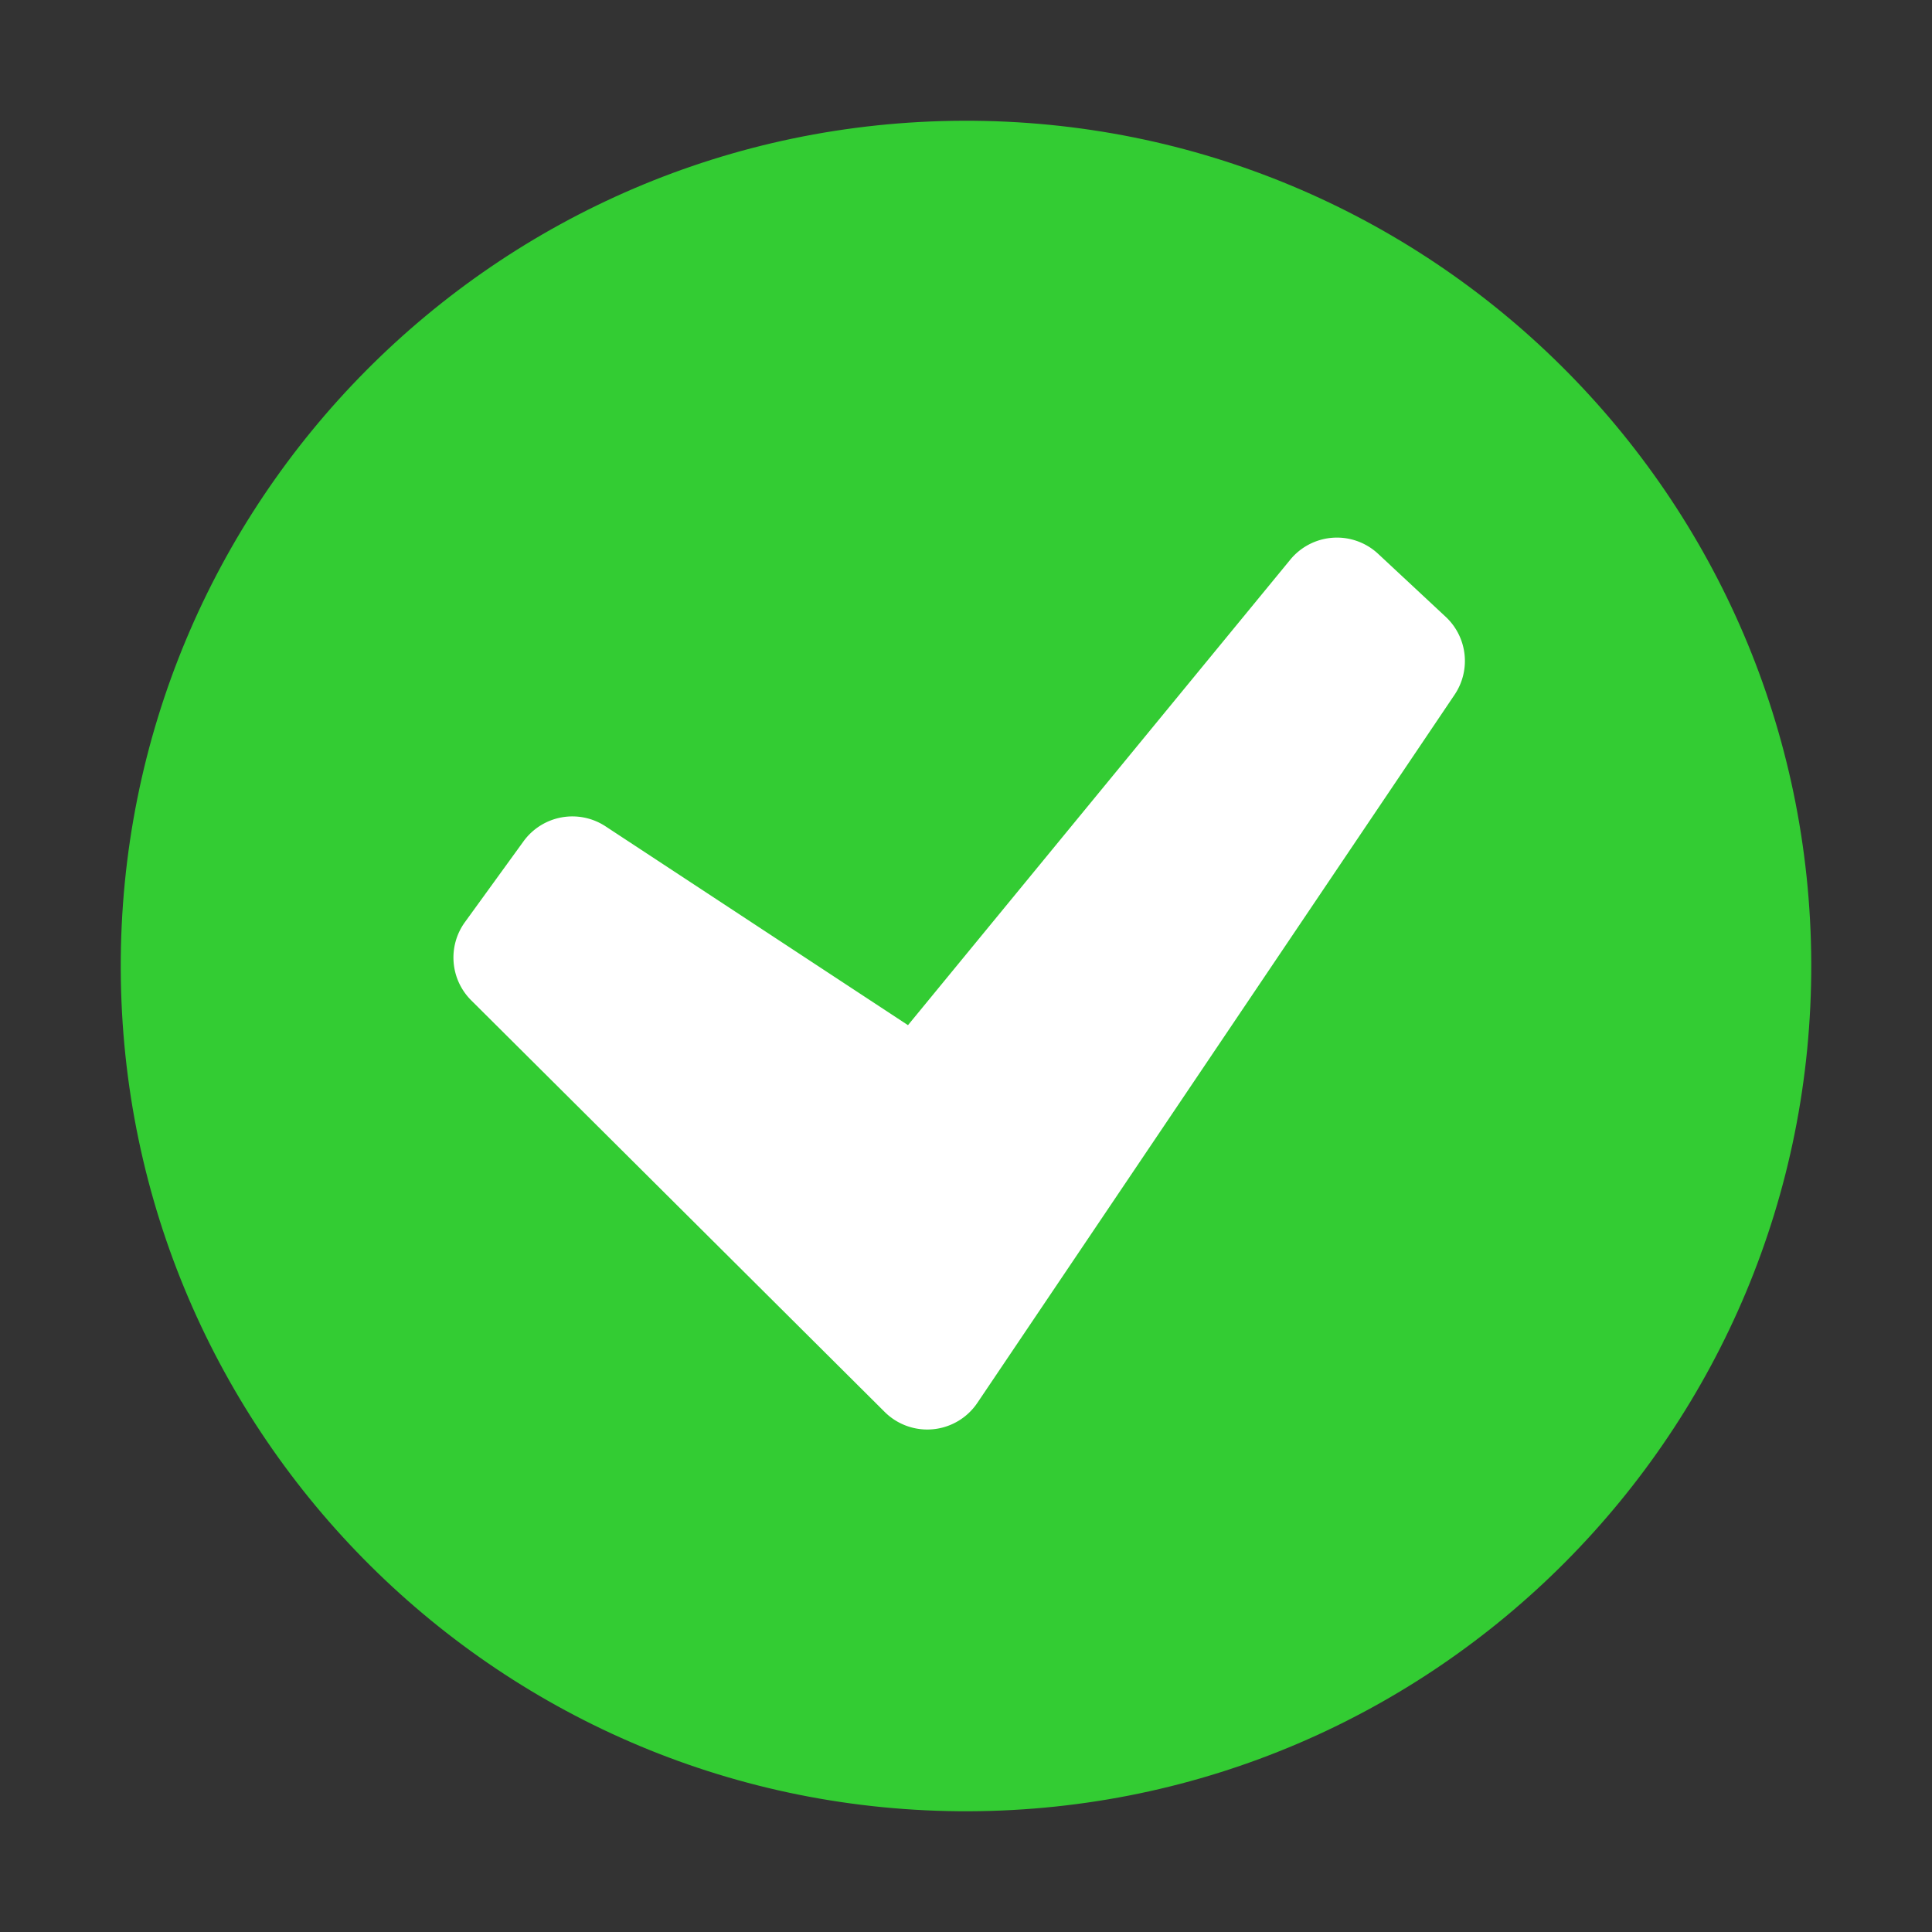
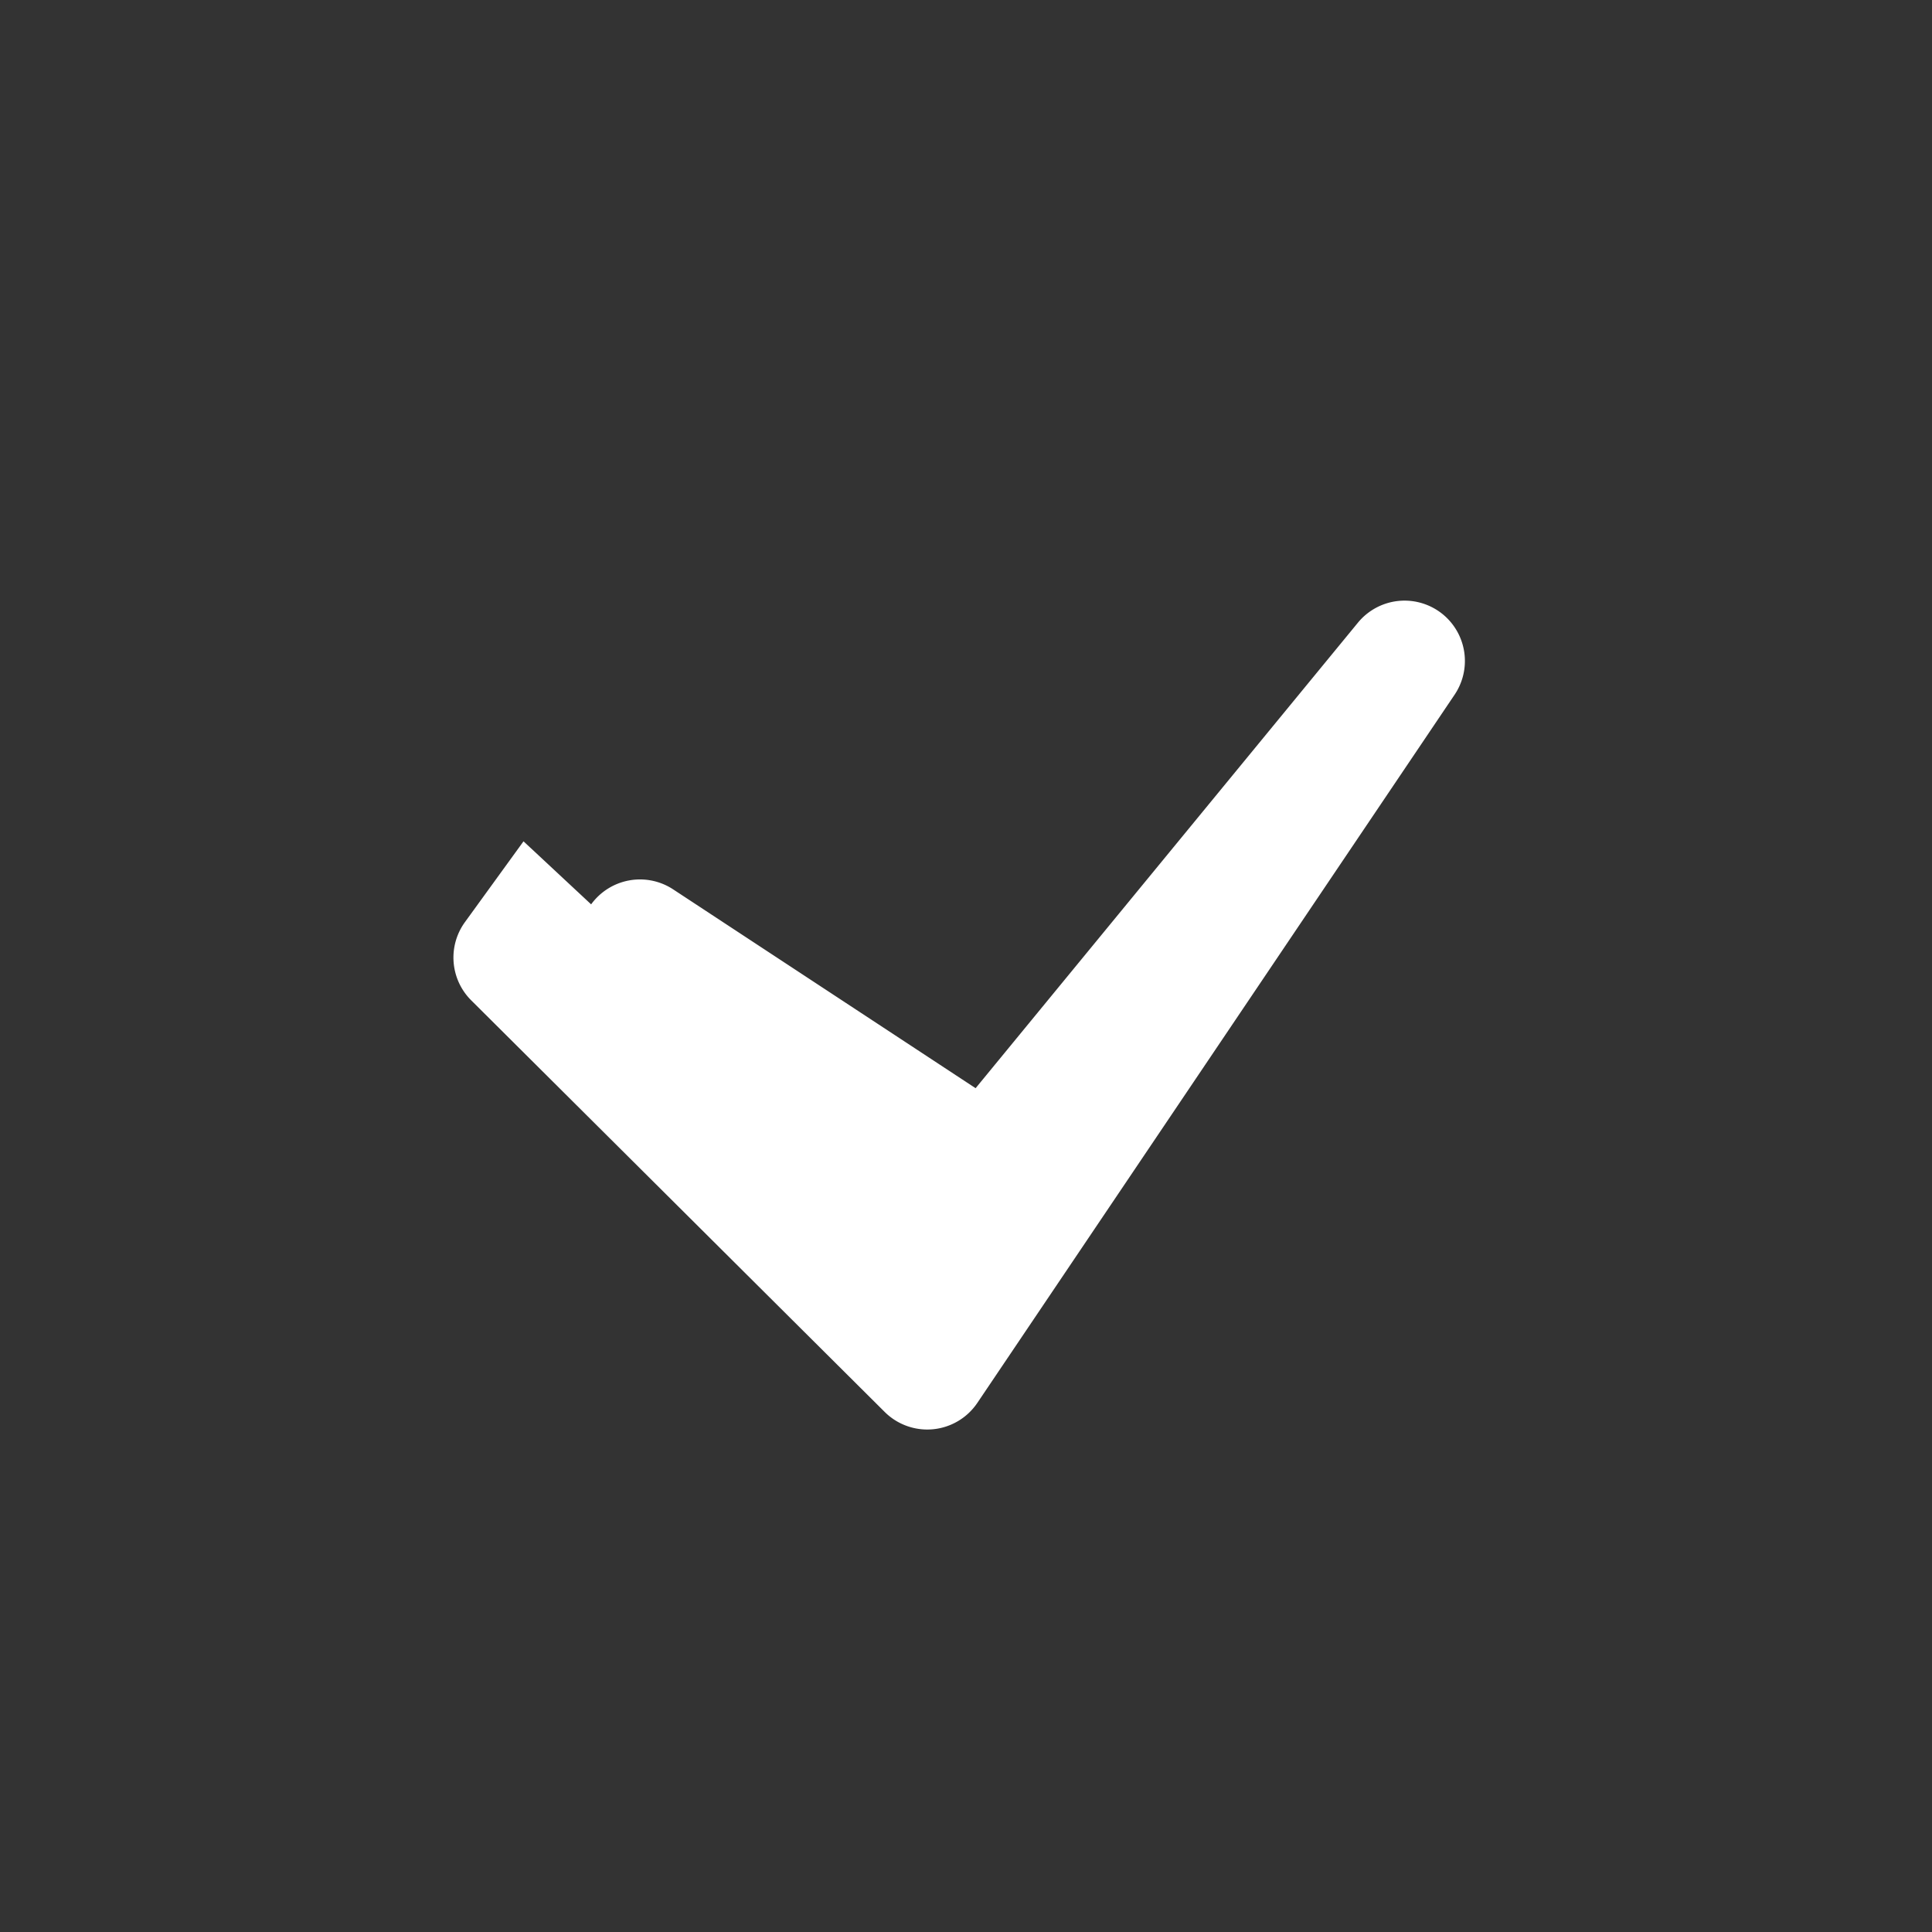
<svg xmlns="http://www.w3.org/2000/svg" width="32" height="32" fill="none">
  <rect width="100%" height="100%" fill="#333333" stroke="none" />
-   <path fill-rule="evenodd" clip-rule="evenodd" d="M30 15.95c.027 7.732-6.218 14.022-13.95 14.05C8.318 30.027 2.028 23.782 2 16.05 1.973 8.318 8.218 2.028 15.95 2 23.682 1.973 29.973 8.218 30 15.95z" fill="#3C3" />
-   <path d="m8.671 13.935-.97 1.338a1 1 0 0 0 .104 1.296l6.848 6.817a1 1 0 0 0 1.535-.15l7.905-11.73a1 1 0 0 0-.148-1.29l-1.12-1.044a1 1 0 0 0-1.454.098l-6.332 7.71-5.009-3.293a1 1 0 0 0-1.359.248z" fill="#fff" />
+   <path d="m8.671 13.935-.97 1.338a1 1 0 0 0 .104 1.296l6.848 6.817a1 1 0 0 0 1.535-.15l7.905-11.73a1 1 0 0 0-.148-1.29a1 1 0 0 0-1.454.098l-6.332 7.71-5.009-3.293a1 1 0 0 0-1.359.248z" fill="#fff" />
</svg>